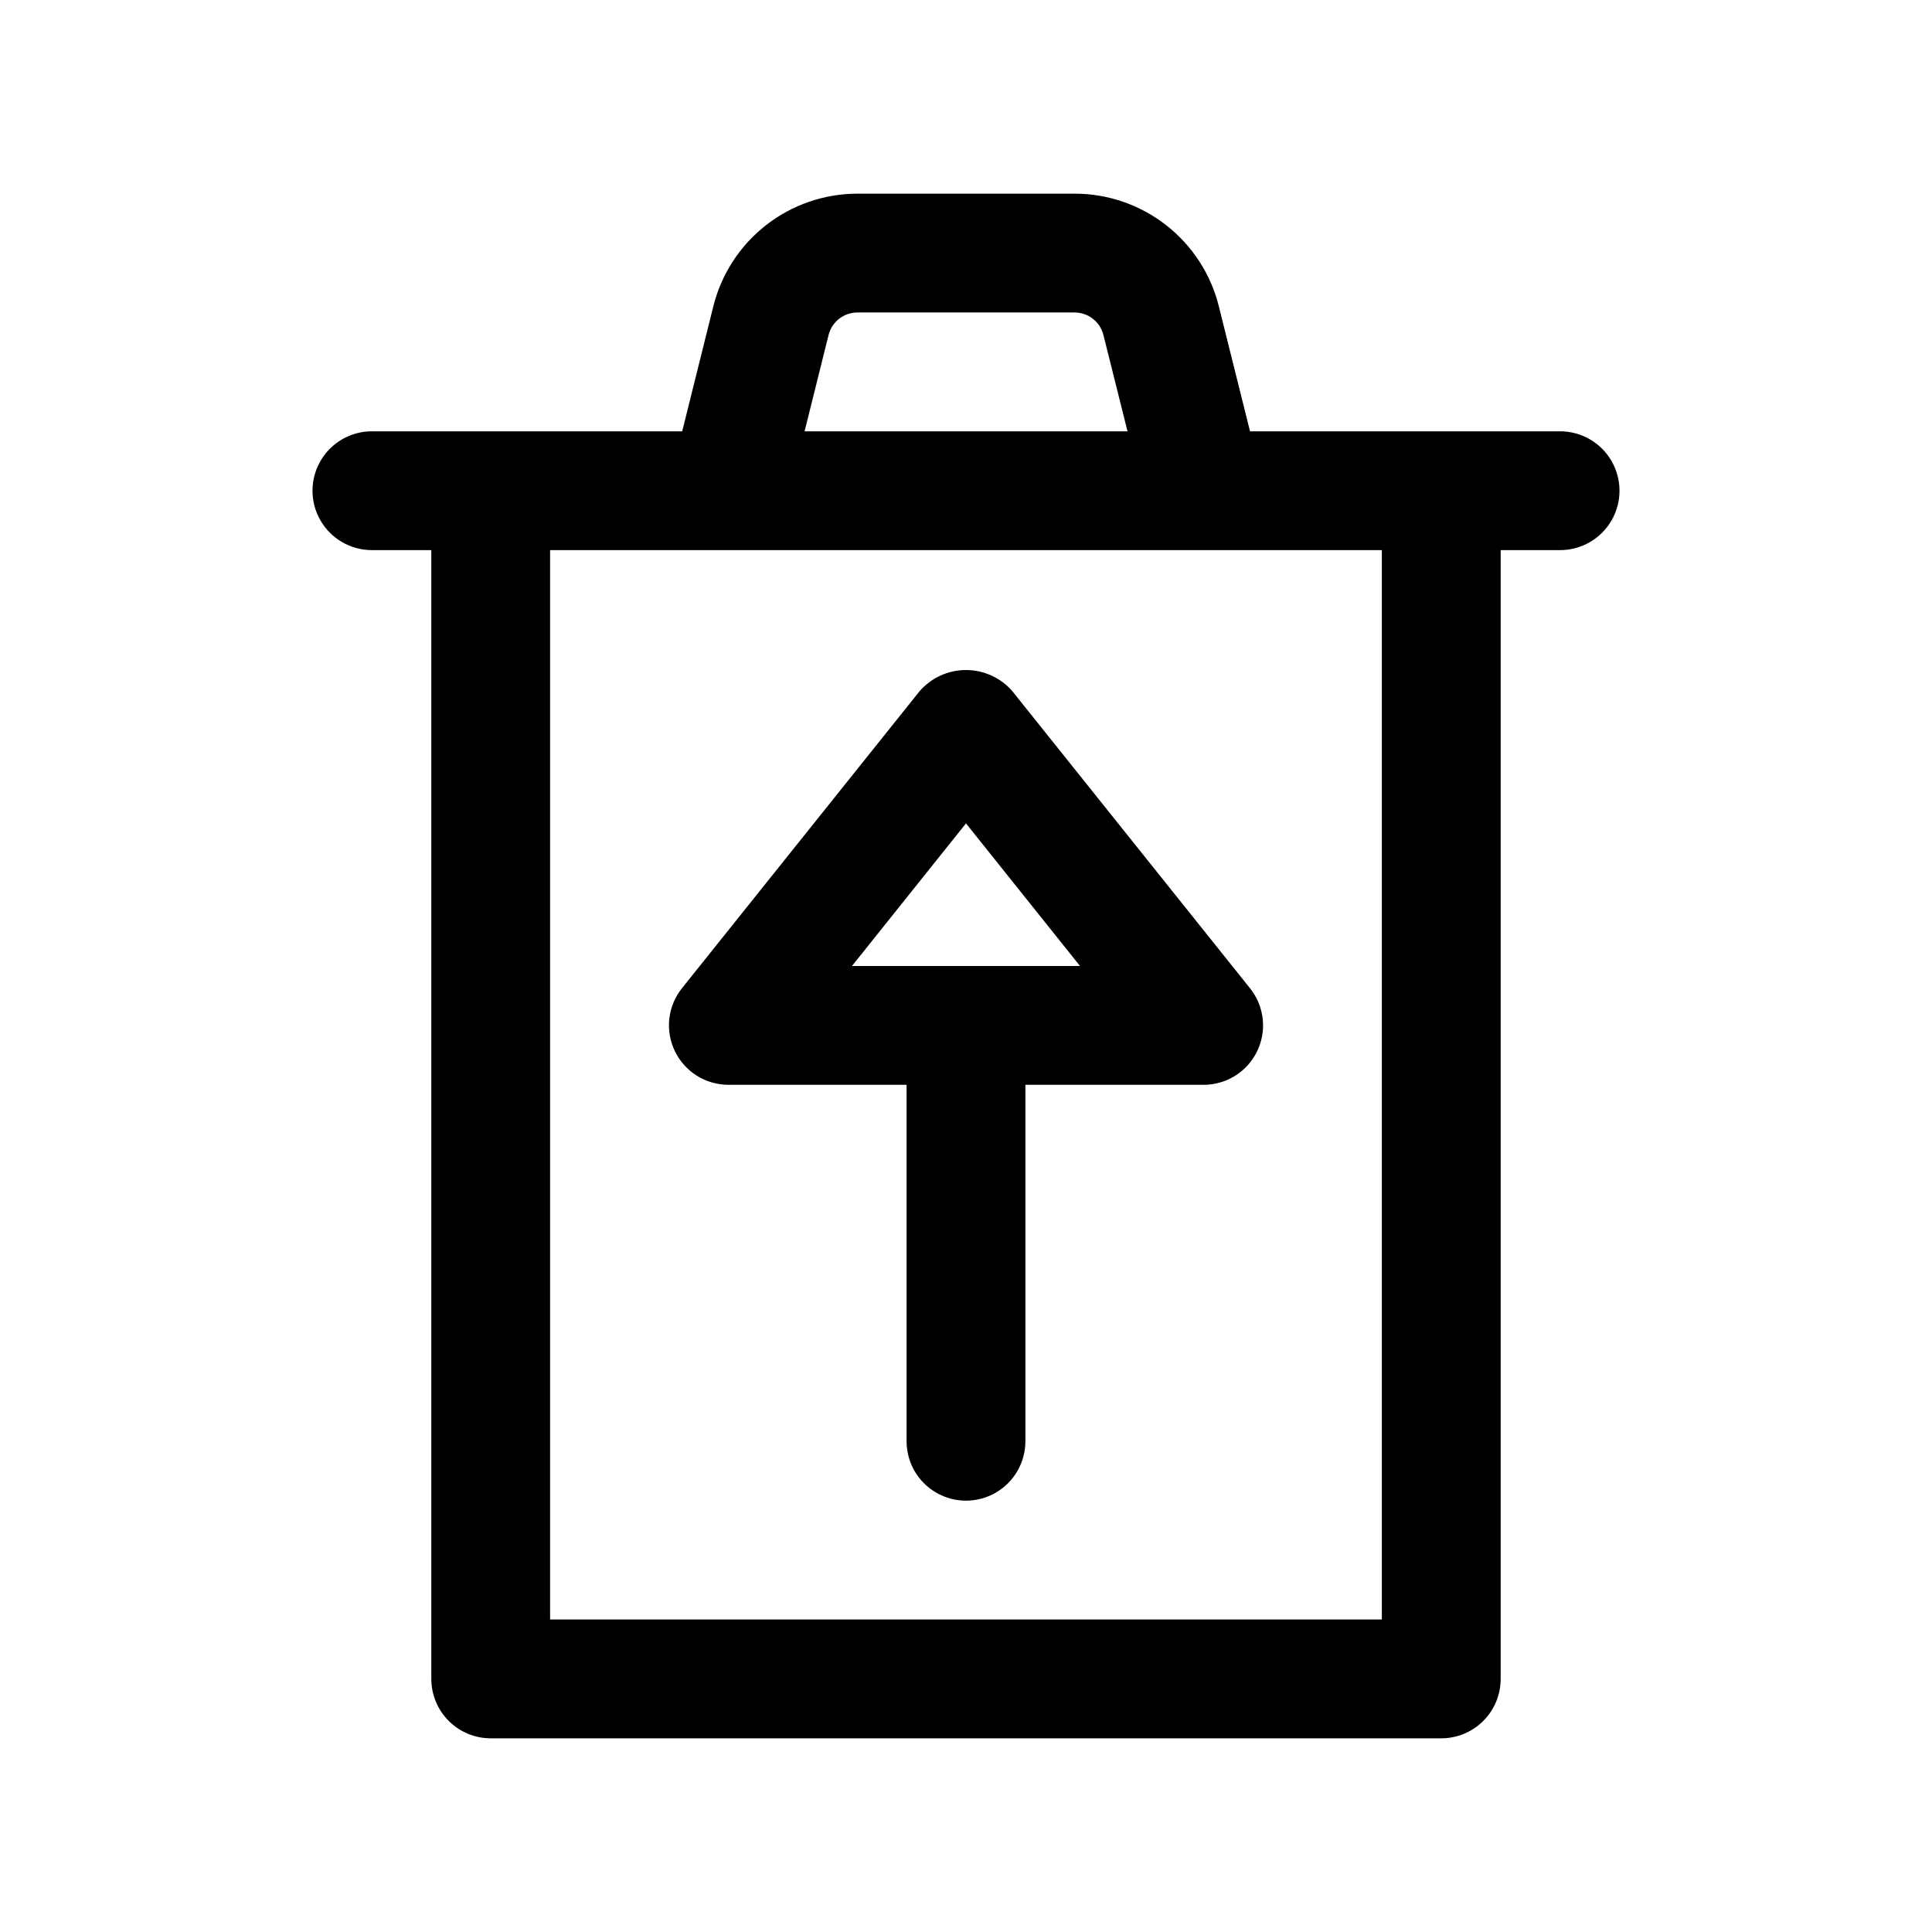
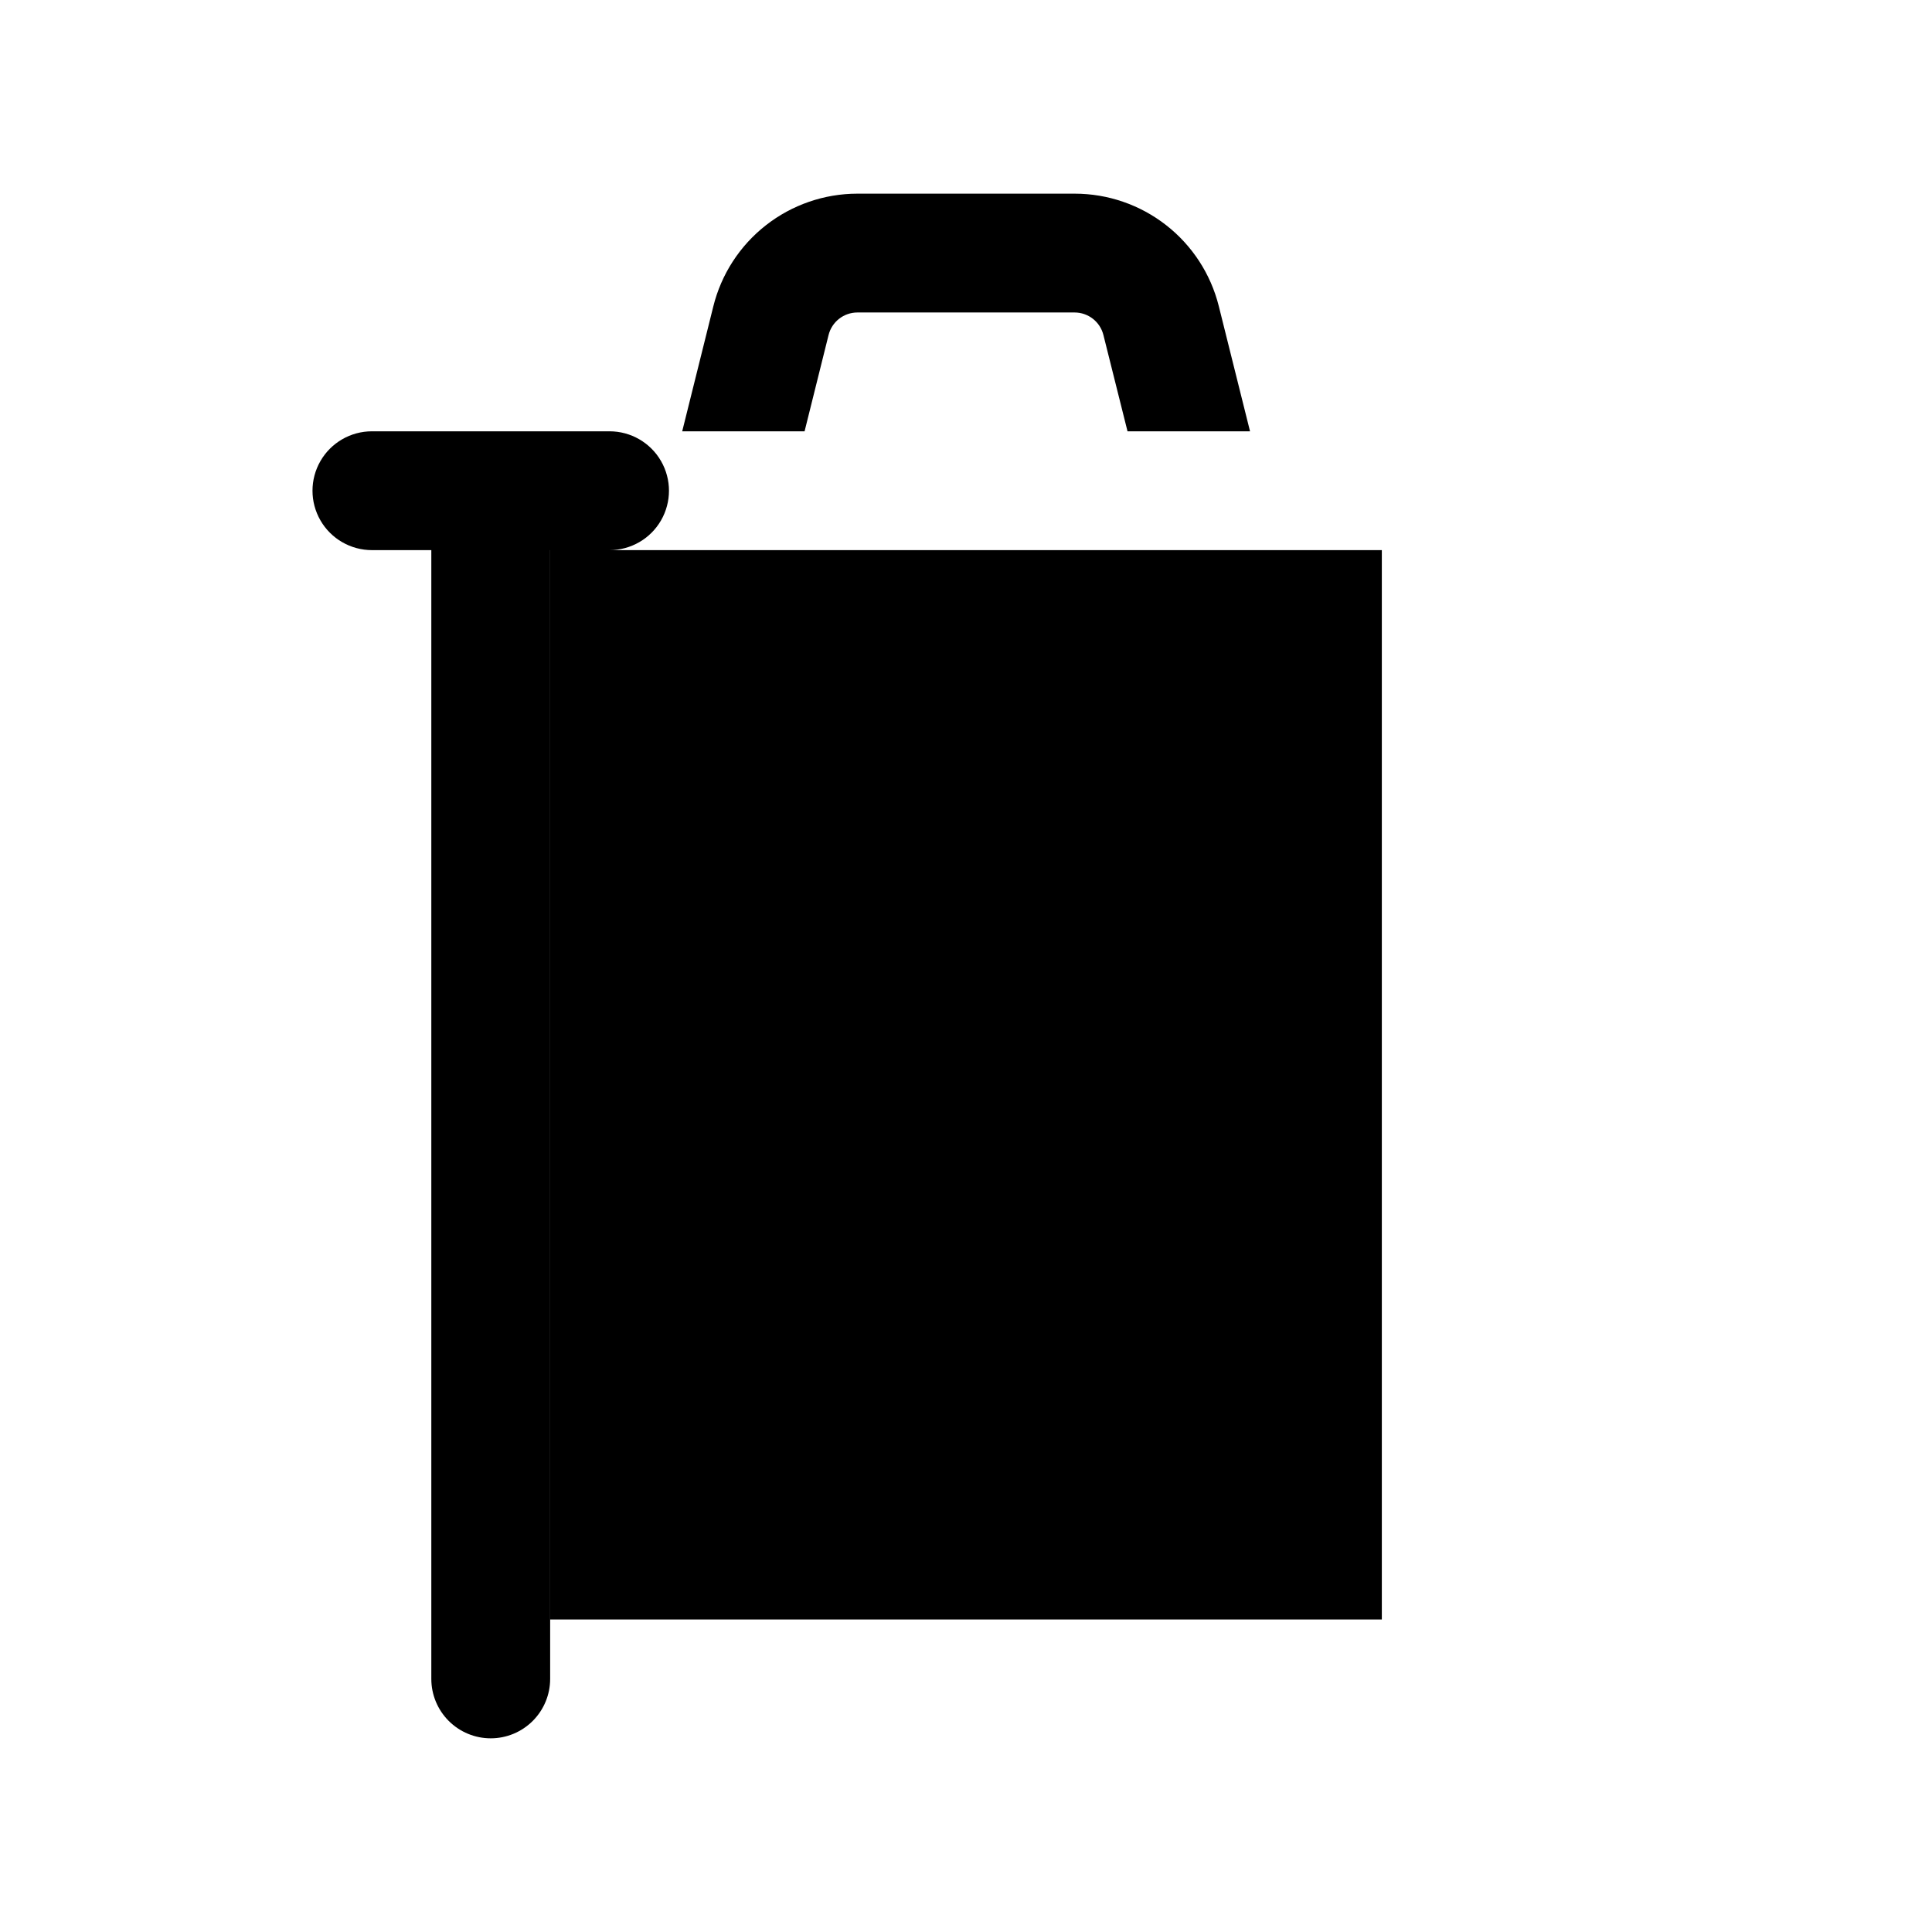
<svg xmlns="http://www.w3.org/2000/svg" fill="#000000" width="800px" height="800px" version="1.1" viewBox="144 144 512 512">
  <g>
-     <path d="m557.44 258.3h-82.168l-8.281-33.172c-2.129-8.516-7.047-16.074-13.969-21.473-6.918-5.402-15.445-8.332-24.227-8.332h-57.574c-8.793 0.004-17.332 2.953-24.254 8.375s-11.832 13.004-13.941 21.539l-8.234 33.062h-82.23c-5.625 0-10.824 3.004-13.637 7.875-2.812 4.871-2.812 10.871 0 15.742 2.812 4.871 8.012 7.871 13.637 7.871h15.742v299.14c0 4.176 1.66 8.18 4.613 11.133 2.953 2.953 6.957 4.613 11.133 4.613h251.9c4.176 0 8.184-1.66 11.133-4.613 2.953-2.953 4.613-6.957 4.613-11.133v-299.14h15.742c5.625 0 10.824-3 13.637-7.871 2.812-4.871 2.812-10.871 0-15.742-2.812-4.871-8.012-7.875-13.637-7.875zm-193.86-25.52c0.875-3.508 4.023-5.965 7.637-5.969h57.559c3.609 0 6.758 2.453 7.637 5.953l6.391 25.535h-85.582zm146.62 340.4h-220.42v-283.39h220.42z" />
-     <path d="m322.85 422.57c1.285 2.668 3.297 4.918 5.805 6.496 2.504 1.574 5.406 2.414 8.367 2.418h47.23v94.465-0.004c0 5.625 3 10.824 7.871 13.637s10.875 2.812 15.746 0 7.871-8.012 7.871-13.637v-94.461h47.234c3.973 0 7.805-1.504 10.719-4.207 2.914-2.707 4.695-6.414 4.988-10.379 0.289-3.969-0.926-7.894-3.414-11l-62.977-78.719c-3.09-3.566-7.578-5.613-12.293-5.613-4.719 0-9.207 2.047-12.297 5.613l-62.977 78.719c-1.852 2.32-3.012 5.117-3.344 8.066-0.332 2.949 0.18 5.934 1.469 8.605zm77.148-60.363 30.211 37.789h-60.426z" />
+     <path d="m557.44 258.3h-82.168l-8.281-33.172c-2.129-8.516-7.047-16.074-13.969-21.473-6.918-5.402-15.445-8.332-24.227-8.332h-57.574c-8.793 0.004-17.332 2.953-24.254 8.375s-11.832 13.004-13.941 21.539l-8.234 33.062h-82.23c-5.625 0-10.824 3.004-13.637 7.875-2.812 4.871-2.812 10.871 0 15.742 2.812 4.871 8.012 7.871 13.637 7.871h15.742v299.14c0 4.176 1.66 8.18 4.613 11.133 2.953 2.953 6.957 4.613 11.133 4.613c4.176 0 8.184-1.66 11.133-4.613 2.953-2.953 4.613-6.957 4.613-11.133v-299.14h15.742c5.625 0 10.824-3 13.637-7.871 2.812-4.871 2.812-10.871 0-15.742-2.812-4.871-8.012-7.875-13.637-7.875zm-193.86-25.52c0.875-3.508 4.023-5.965 7.637-5.969h57.559c3.609 0 6.758 2.453 7.637 5.953l6.391 25.535h-85.582zm146.62 340.4h-220.42v-283.39h220.42z" />
  </g>
</svg>